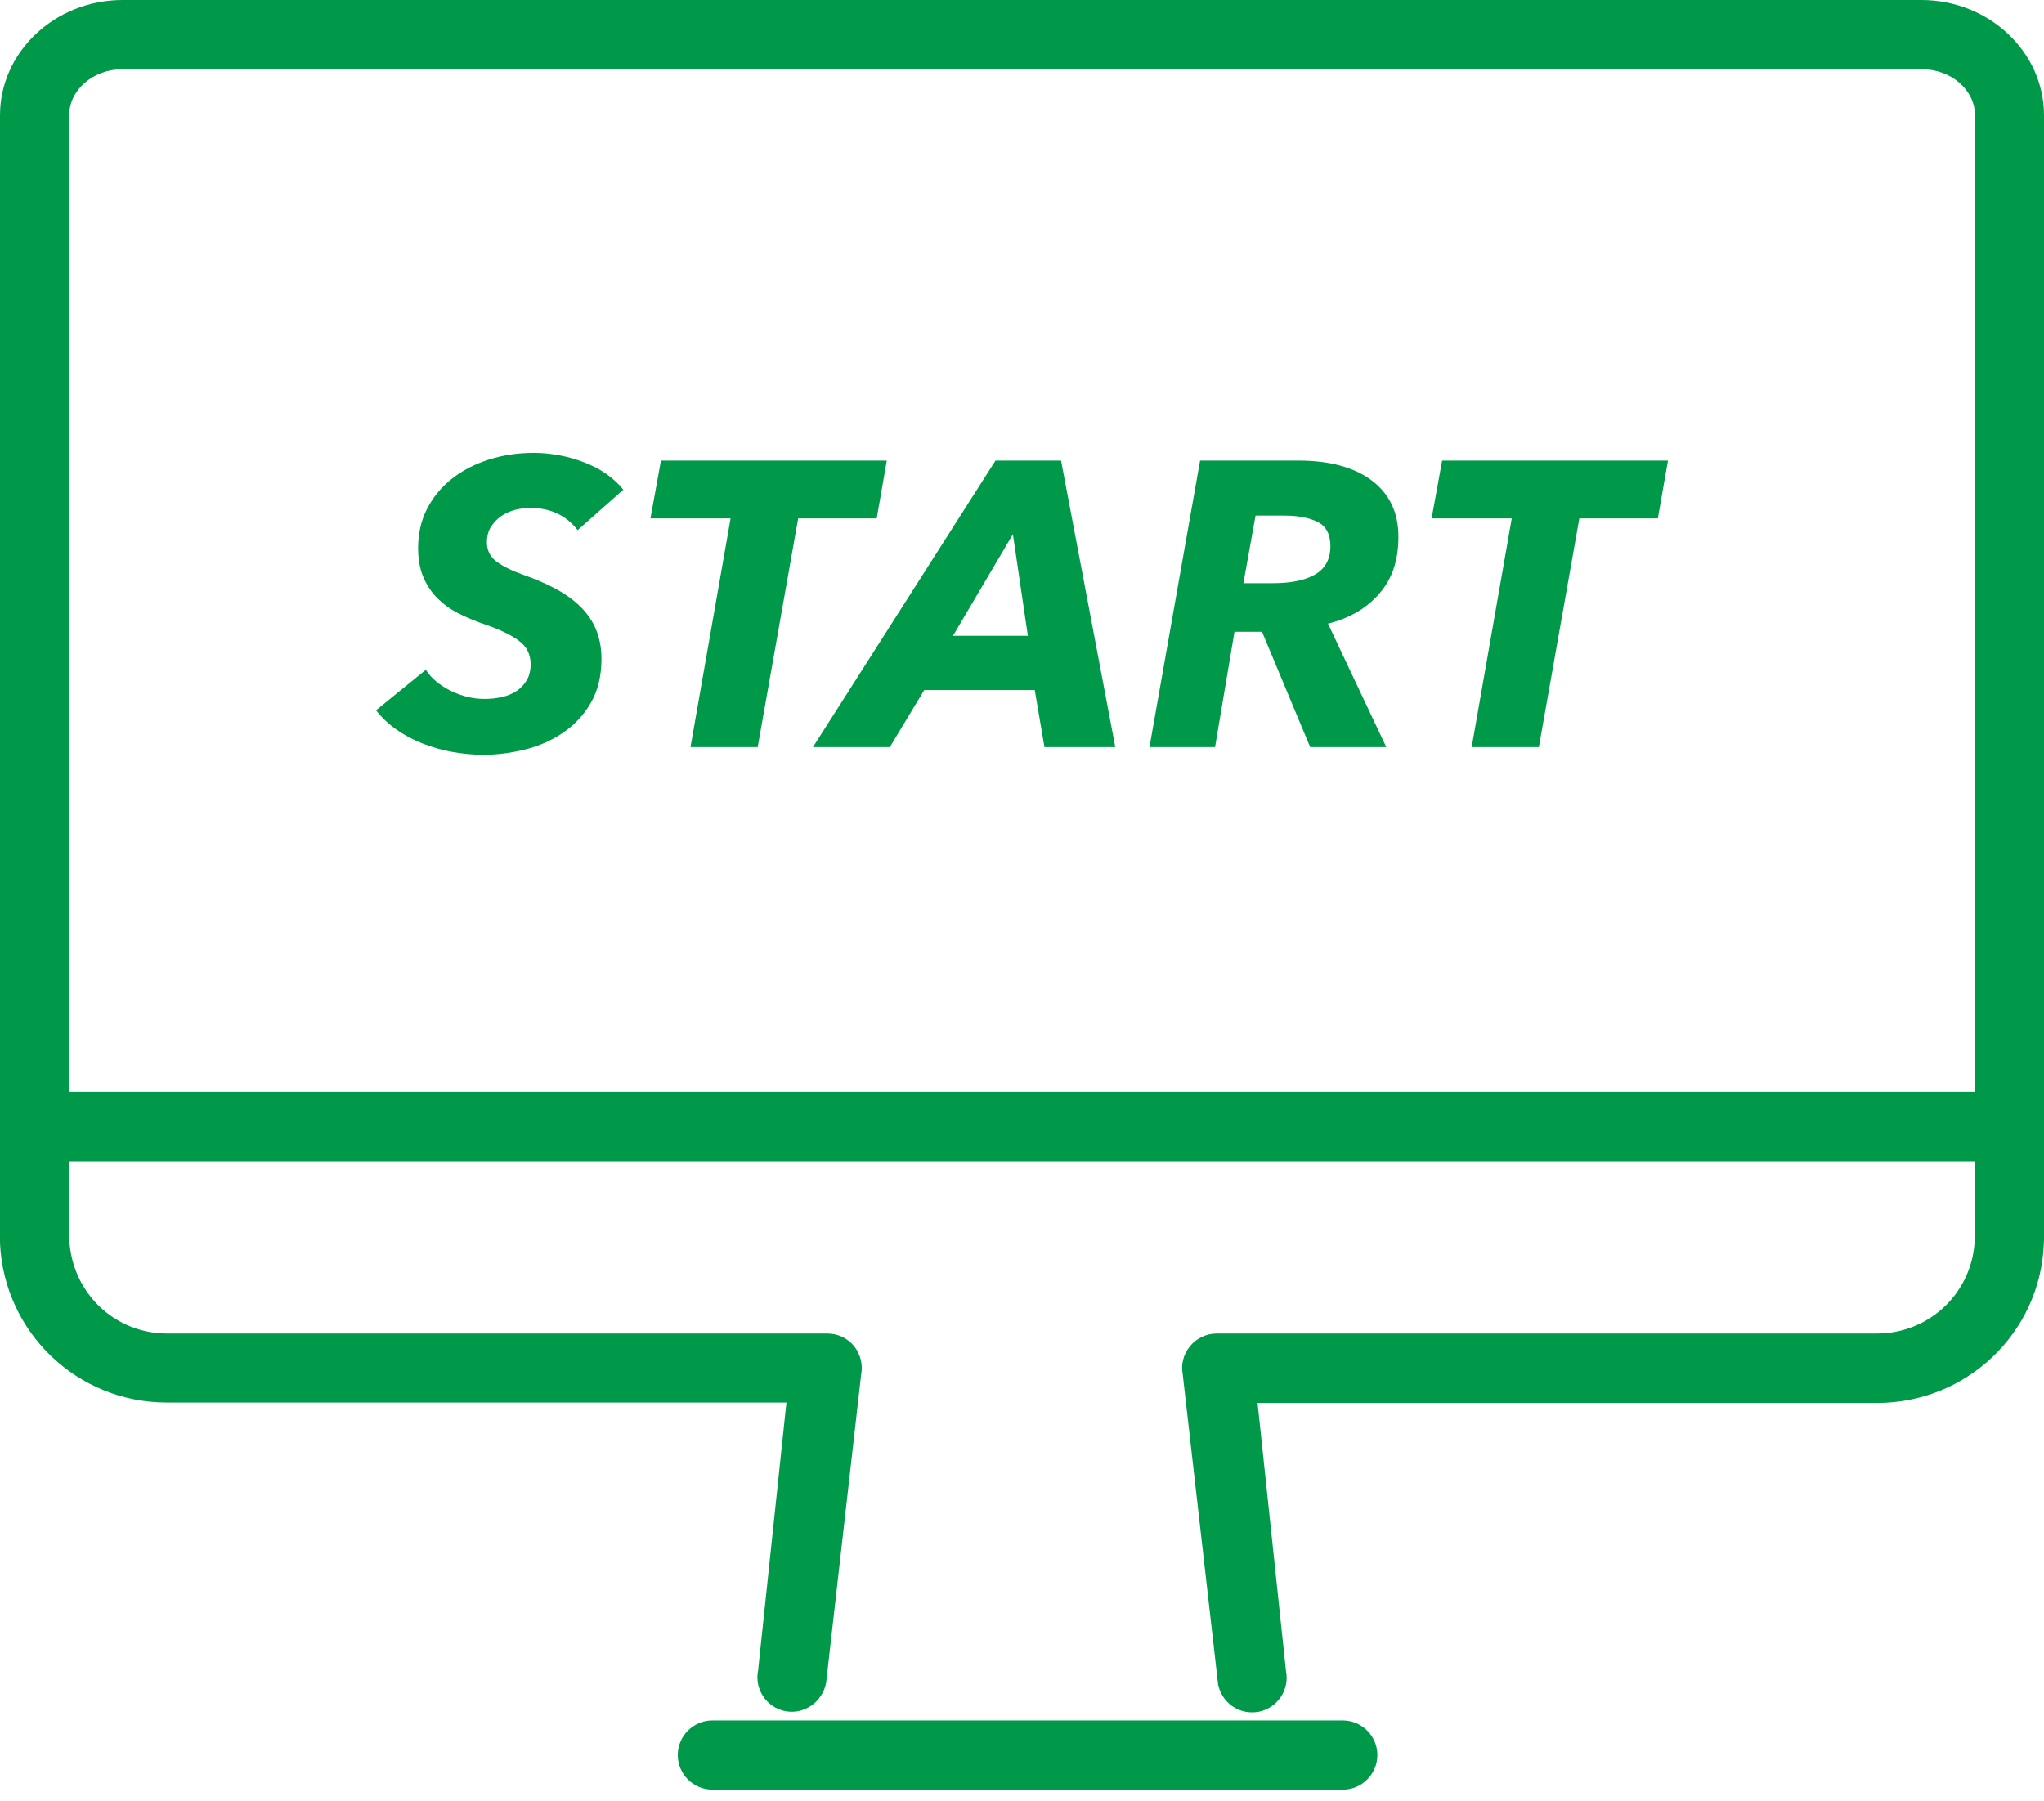
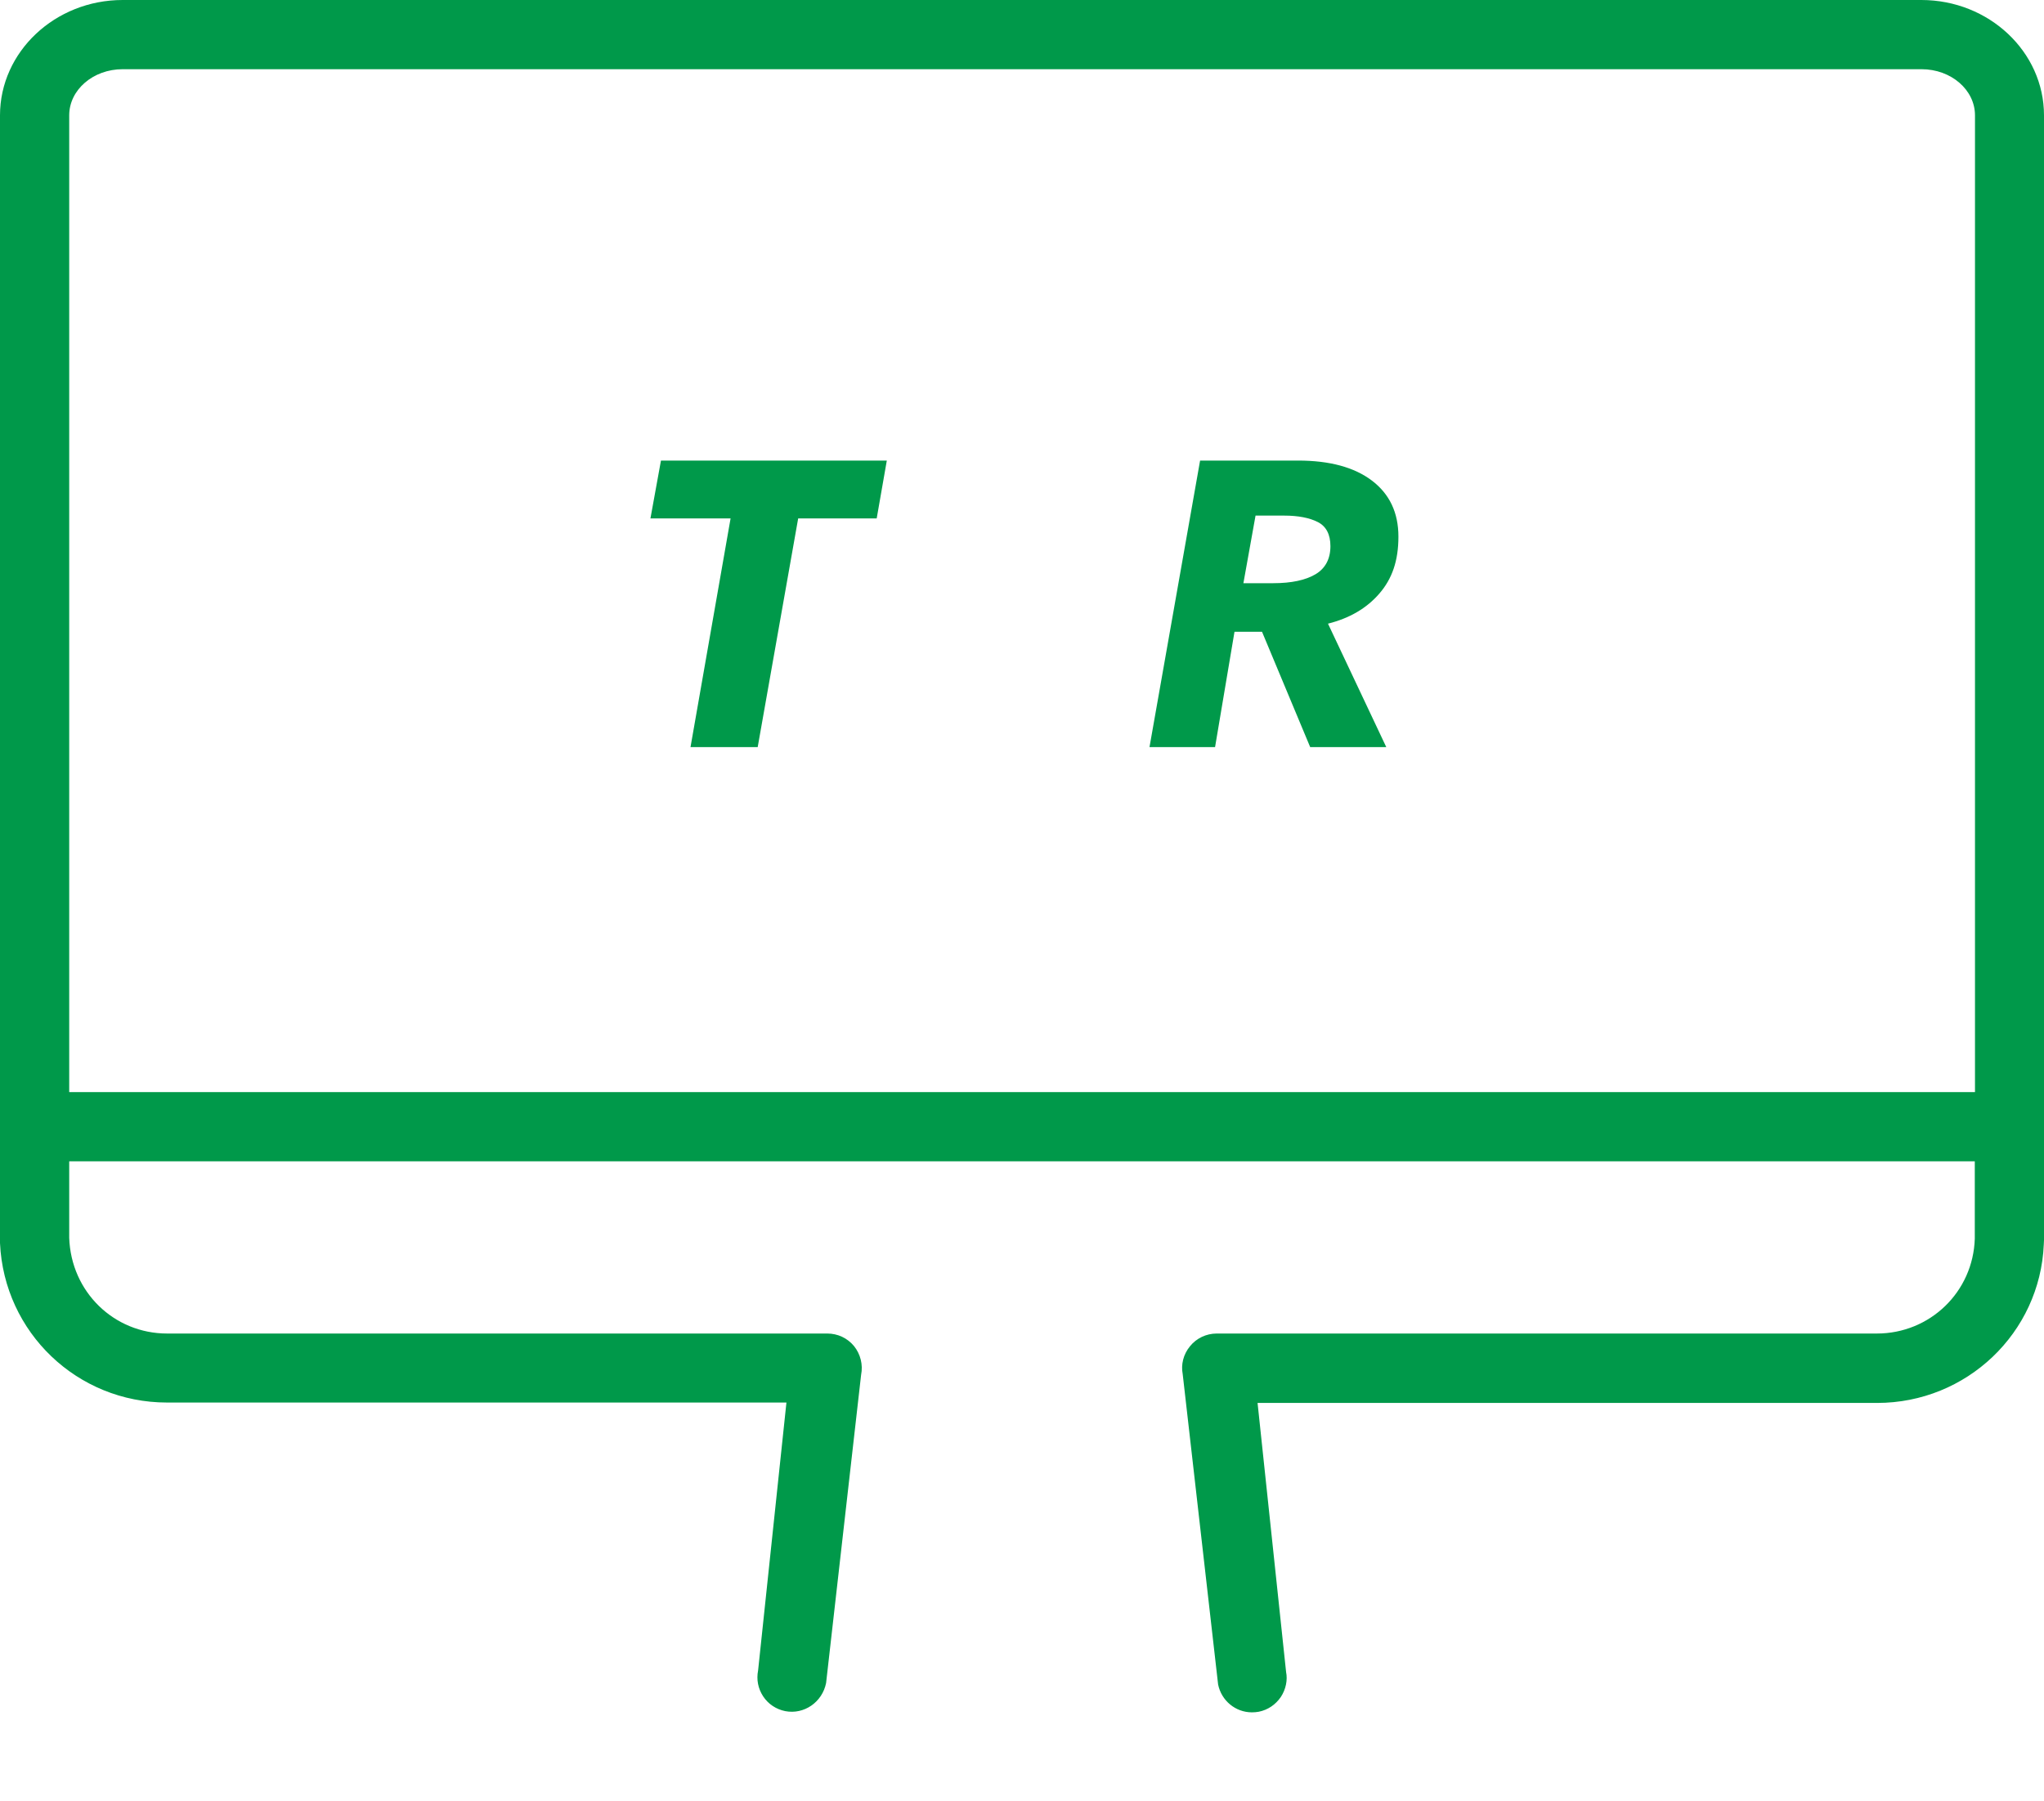
<svg xmlns="http://www.w3.org/2000/svg" width="101" height="89" viewBox="0 0 101 89" fill="none">
  <g clip-path="url(#clip0_29_656)">
    <path d="M94.94 0H6.06C2.72 0 0 2.56 0 5.7V61.26C0 61.34 0 61.42 0 61.43C0.2 65.85 3.82 69.31 8.25 69.31H38.86L37.46 82.55C37.37 83 37.46 83.45 37.71 83.83C37.96 84.21 38.35 84.47 38.8 84.56C39.73 84.74 40.63 84.12 40.82 83.17L42.55 67.94C42.65 67.44 42.52 66.92 42.2 66.52C41.87 66.12 41.39 65.9 40.88 65.9H8.26C5.63 65.9 3.51 63.84 3.42 61.17V57.39H97.58V61.21C97.5 63.84 95.37 65.9 92.74 65.9H60.12C59.61 65.9 59.12 66.13 58.8 66.53C58.47 66.93 58.35 67.44 58.44 67.9L60.19 83.24C60.35 84.04 61.05 84.62 61.86 84.62C61.97 84.62 62.09 84.61 62.2 84.59C62.65 84.5 63.03 84.24 63.29 83.86C63.54 83.48 63.63 83.02 63.55 82.63L62.14 69.33H92.75C97.18 69.33 100.8 65.87 100.99 61.5C100.99 61.43 101 61.35 101 61.28V5.7C101 2.56 98.28 0 94.94 0ZM6.06 3.42H94.95C96.41 3.42 97.59 4.44 97.59 5.7V53.97H3.42V5.7C3.42 4.44 4.6 3.42 6.06 3.42Z" fill="#00994A" />
-     <path d="M66.35 85.02H35.2C34.26 85.02 33.49 85.79 33.49 86.73C33.49 87.67 34.26 88.44 35.2 88.44H66.35C67.29 88.44 68.06 87.67 68.06 86.73C68.06 85.79 67.29 85.02 66.35 85.02Z" fill="#00994A" />
-     <path d="M28.54 26.2C28.27 25.84 27.94 25.57 27.54 25.38C27.14 25.19 26.69 25.1 26.2 25.1C25.97 25.1 25.73 25.13 25.48 25.19C25.23 25.25 25 25.35 24.79 25.49C24.58 25.63 24.41 25.81 24.27 26.02C24.13 26.23 24.06 26.49 24.06 26.8C24.06 27.2 24.22 27.52 24.53 27.75C24.84 27.98 25.28 28.2 25.84 28.4C26.45 28.61 27 28.85 27.48 29.11C27.96 29.37 28.37 29.67 28.7 30C29.03 30.33 29.29 30.71 29.46 31.13C29.63 31.55 29.72 32.03 29.72 32.56C29.72 33.41 29.54 34.14 29.19 34.74C28.84 35.34 28.38 35.83 27.82 36.21C27.26 36.59 26.63 36.87 25.94 37.04C25.25 37.21 24.56 37.3 23.88 37.3C23.37 37.3 22.87 37.25 22.36 37.16C21.85 37.07 21.37 36.93 20.9 36.75C20.43 36.57 20 36.34 19.6 36.06C19.2 35.78 18.86 35.46 18.58 35.1L21.04 33.1C21.32 33.53 21.73 33.87 22.28 34.14C22.83 34.41 23.38 34.54 23.94 34.54C24.23 34.54 24.52 34.51 24.79 34.45C25.06 34.39 25.31 34.29 25.52 34.15C25.73 34.01 25.9 33.83 26.03 33.61C26.16 33.39 26.22 33.13 26.22 32.82C26.22 32.33 26.02 31.94 25.62 31.65C25.22 31.36 24.69 31.11 24.02 30.88C23.55 30.72 23.12 30.54 22.71 30.34C22.3 30.14 21.95 29.89 21.65 29.6C21.35 29.31 21.11 28.96 20.93 28.55C20.75 28.14 20.66 27.65 20.66 27.08C20.66 26.36 20.81 25.71 21.11 25.13C21.41 24.55 21.82 24.06 22.34 23.65C22.86 23.24 23.47 22.93 24.16 22.71C24.85 22.49 25.59 22.38 26.38 22.38C26.79 22.38 27.21 22.42 27.64 22.5C28.07 22.58 28.48 22.7 28.87 22.85C29.26 23 29.63 23.19 29.96 23.42C30.29 23.65 30.57 23.91 30.8 24.2L28.54 26.2Z" fill="#00994A" />
    <path d="M39.44 25.62L37.44 36.92H34.12L36.1 25.62H32.14L32.66 22.76H43.82L43.32 25.62H39.44Z" fill="#00994A" />
-     <path d="M51.61 36.92L51.13 34.1H45.67L43.97 36.92H40.17L49.19 22.76H52.43L55.11 36.92H51.61ZM50.05 26.4L47.09 31.42H50.79L50.05 26.4Z" fill="#00994A" />
    <path d="M68.5 36.92H64.74L62.36 31.22H61L60.04 36.92H56.8L59.3 22.76H64.14C65.7 22.76 66.92 23.09 67.79 23.75C68.66 24.41 69.1 25.33 69.1 26.52C69.1 27.71 68.79 28.6 68.16 29.33C67.53 30.06 66.69 30.55 65.62 30.82L68.5 36.92ZM62.92 28.82C63.81 28.82 64.51 28.67 65 28.38C65.49 28.09 65.74 27.62 65.74 26.99C65.74 26.41 65.53 26.01 65.12 25.8C64.71 25.59 64.15 25.48 63.46 25.48H62.04L61.44 28.82H62.92Z" fill="#00994A" />
-     <path d="M78.04 25.62L76.04 36.92H72.72L74.7 25.62H70.74L71.26 22.76H82.42L81.92 25.62H78.04Z" fill="#00994A" />
  </g>
  <defs>
    <clipPath id="clip0_29_656">
      <rect width="101" height="88.44" fill="white" />
    </clipPath>
  </defs>
</svg>